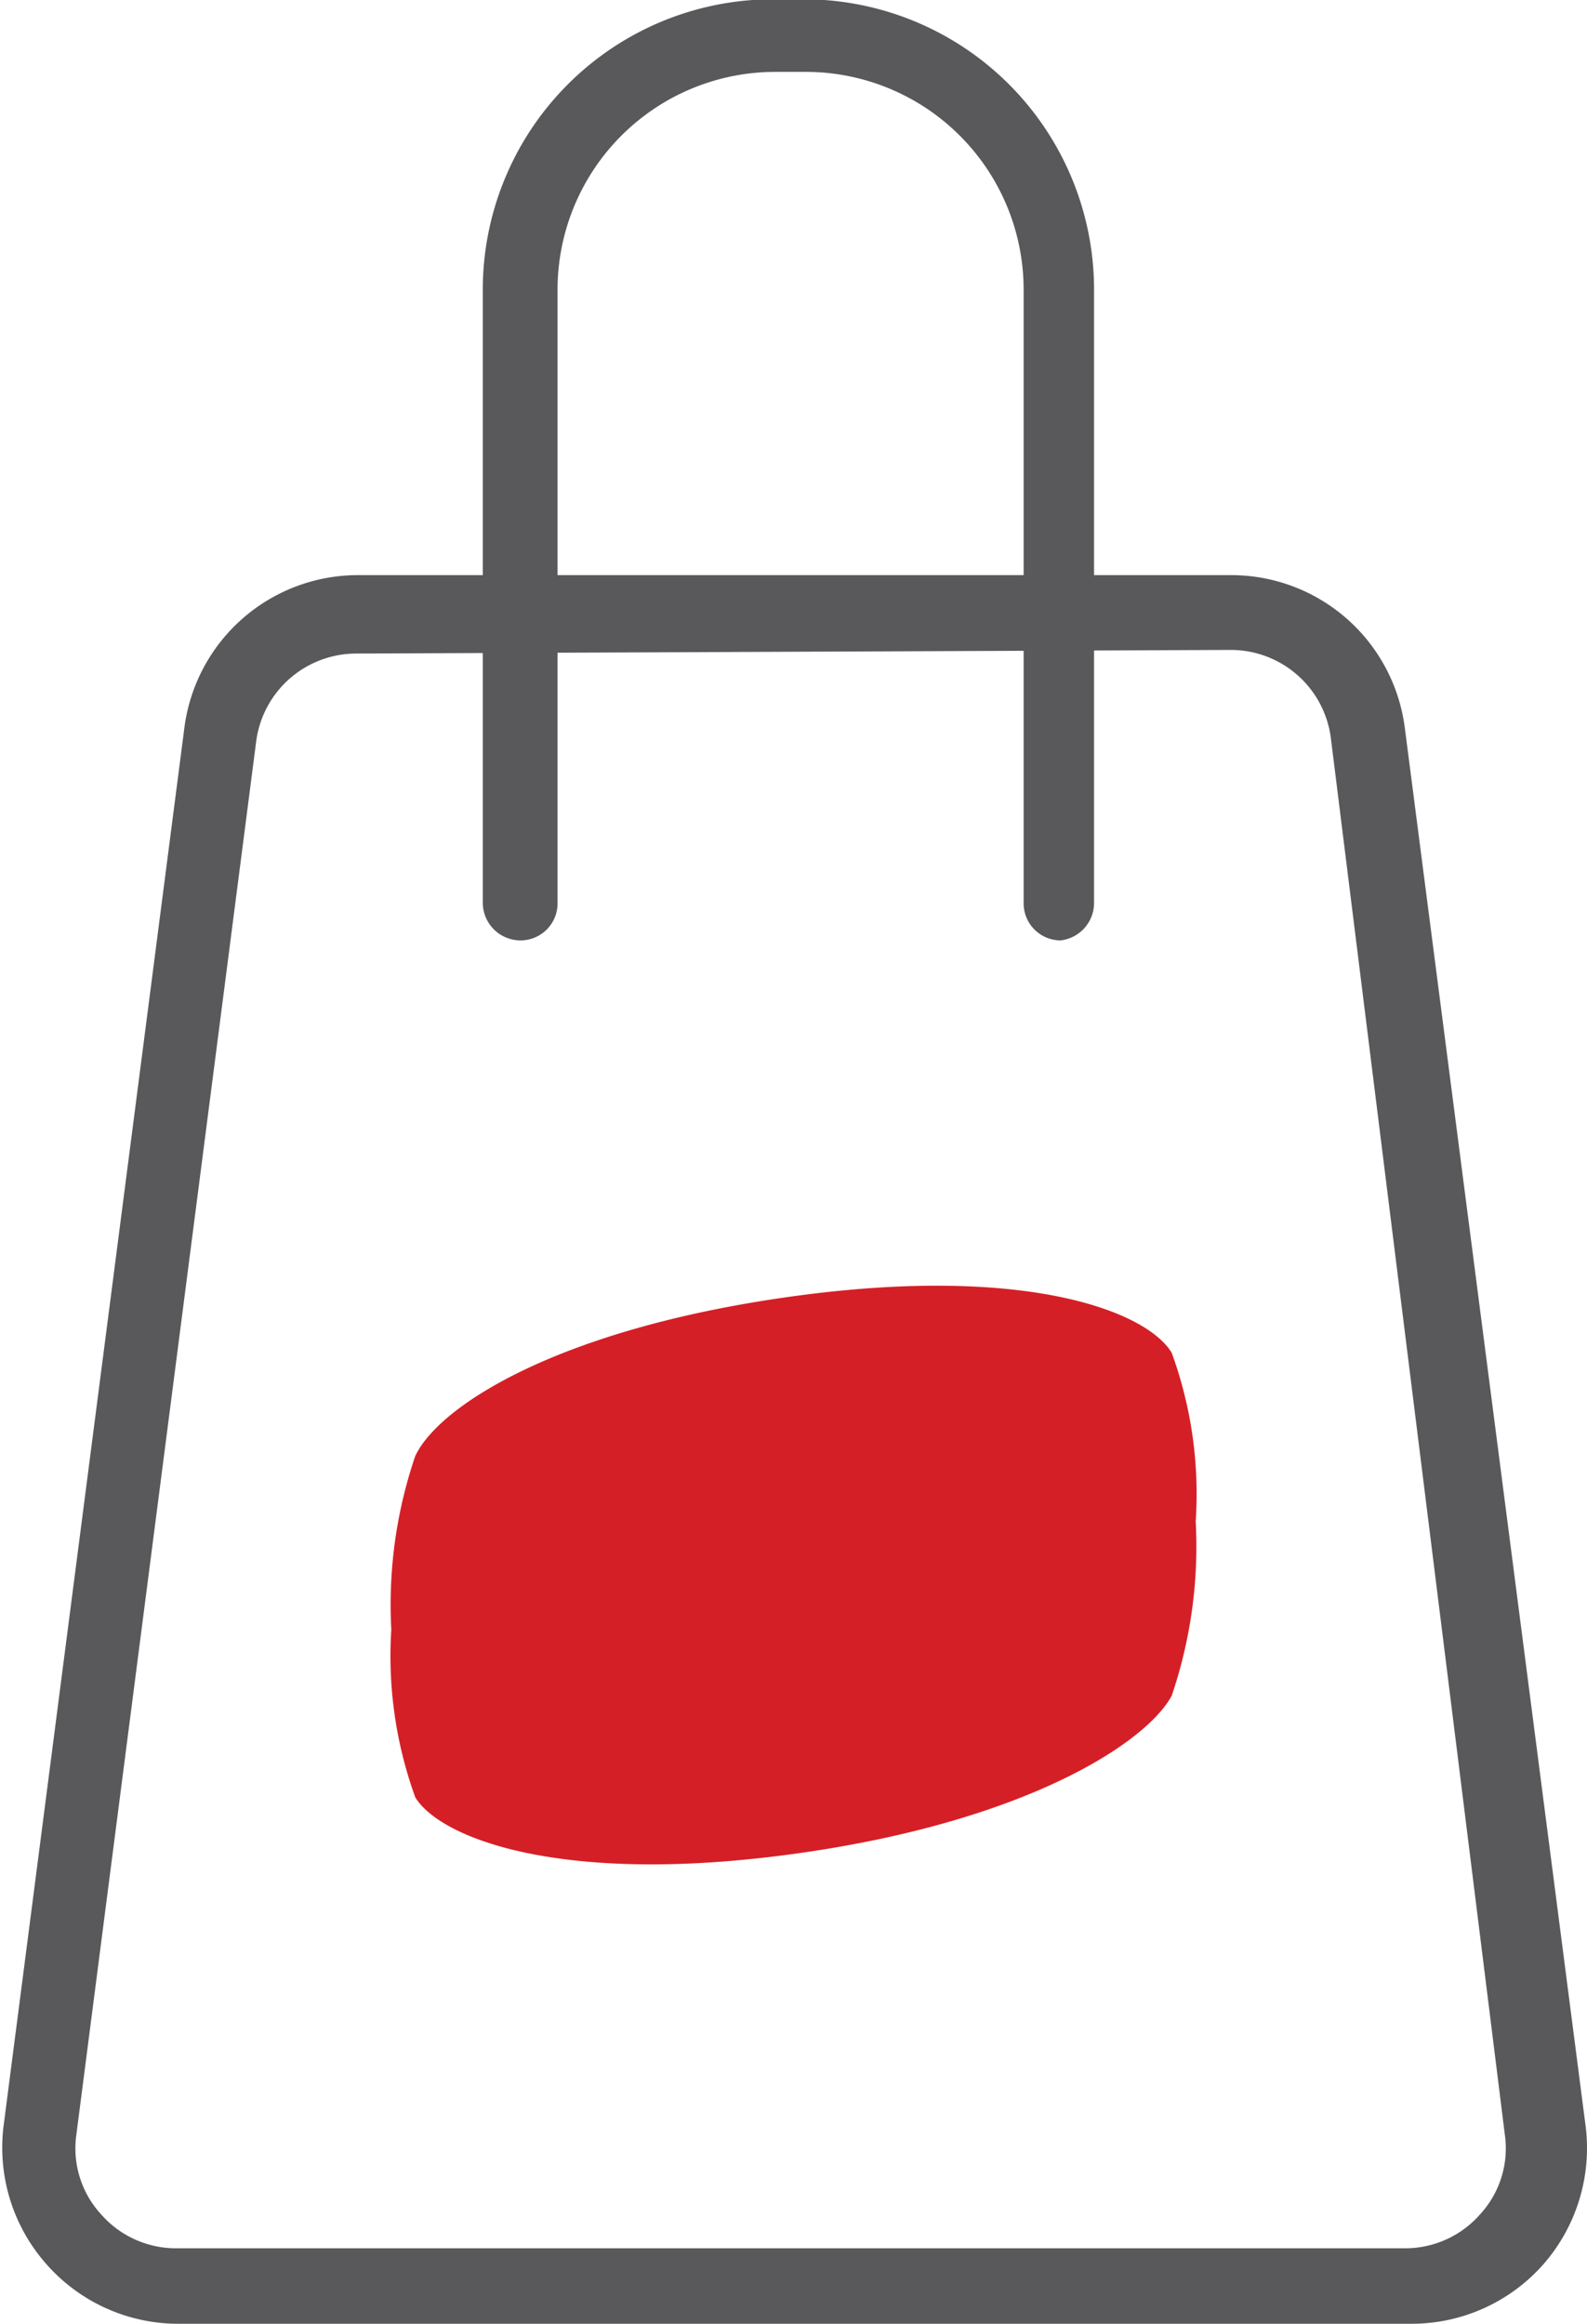
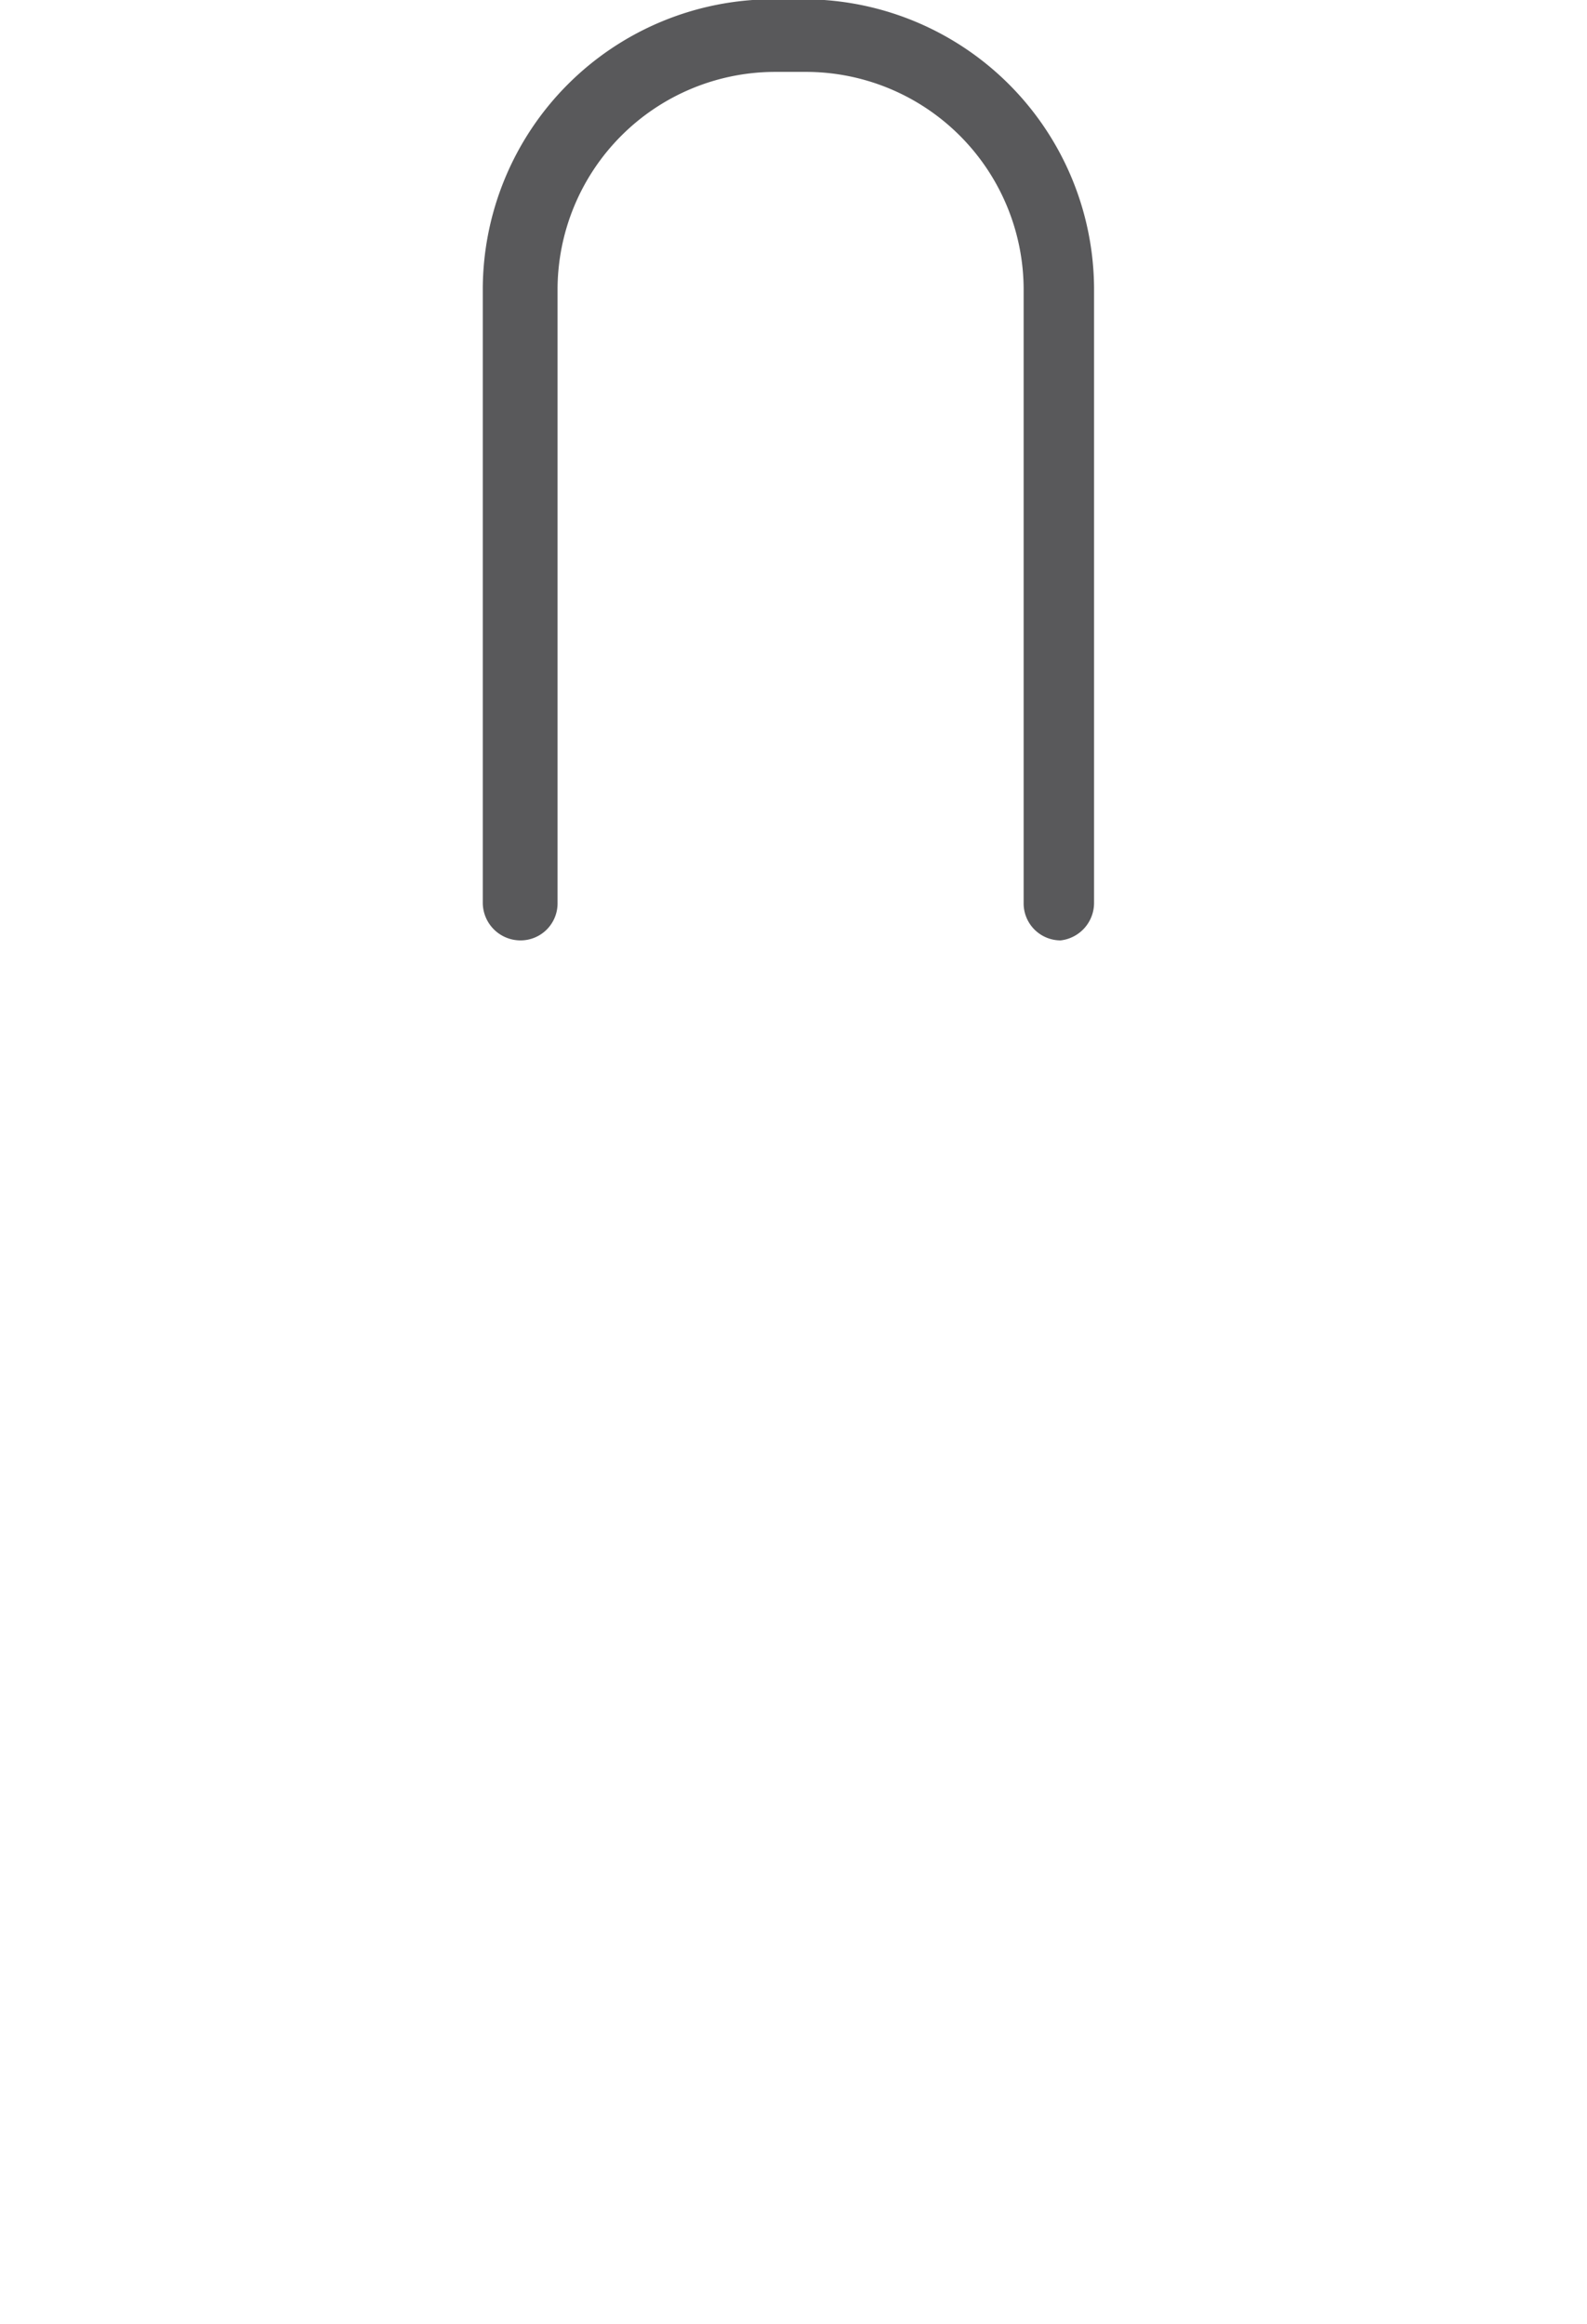
<svg xmlns="http://www.w3.org/2000/svg" id="Layer_1" data-name="Layer 1" viewBox="0 0 21.86 32">
  <defs>
    <style>.cls-1{fill:#59595b;}.cls-2{fill:#d51f26;}</style>
  </defs>
  <g id="Tradeshows">
-     <path class="cls-1" d="M-1.6,16.65h-17a2.42,2.42,0,0,1-1.81-.82A2.42,2.42,0,0,1-21,13.92l2.49-19.25a2.41,2.41,0,0,1,2.39-2.1H-4.09A2.41,2.41,0,0,1-1.7-5.33L.79,13.92a2.43,2.43,0,0,1-.58,1.91A2.42,2.42,0,0,1-1.6,16.65Zm-14.55-23a1.39,1.39,0,0,0-1.37,1.2L-20,14.06a1.34,1.34,0,0,0,.34,1.08,1.37,1.37,0,0,0,1,.47h17a1.37,1.37,0,0,0,1-.47,1.34,1.34,0,0,0,.34-1.08L-2.72-5.2A1.39,1.39,0,0,0-4.09-6.4Z" transform="translate(21.05 15.35)" />
    <path class="cls-1" d="M-6.44-2.4a.51.51,0,0,1-.51-.52v-8.44a3,3,0,0,0-3-3h-.42a3,3,0,0,0-3,3v8.44a.51.51,0,0,1-.51.52.52.52,0,0,1-.52-.52v-8.44a4,4,0,0,1,4-4h.42a4,4,0,0,1,4,4v8.44A.52.52,0,0,1-6.44-2.4Z" transform="translate(21.05 15.35)" />
-     <path class="cls-2" d="M-4.91,3.28c-.34-.57-2-1.22-5.21-.78S-15,4-15.33,4.7a6.34,6.34,0,0,0-.33,2.39,5.71,5.71,0,0,0,.33,2.31c.34.56,2,1.22,5.21.78S-5.25,8.64-4.91,8a6.39,6.39,0,0,0,.33-2.4A5.67,5.67,0,0,0-4.91,3.28Z" transform="translate(21.05 15.35)" />
  </g>
</svg>